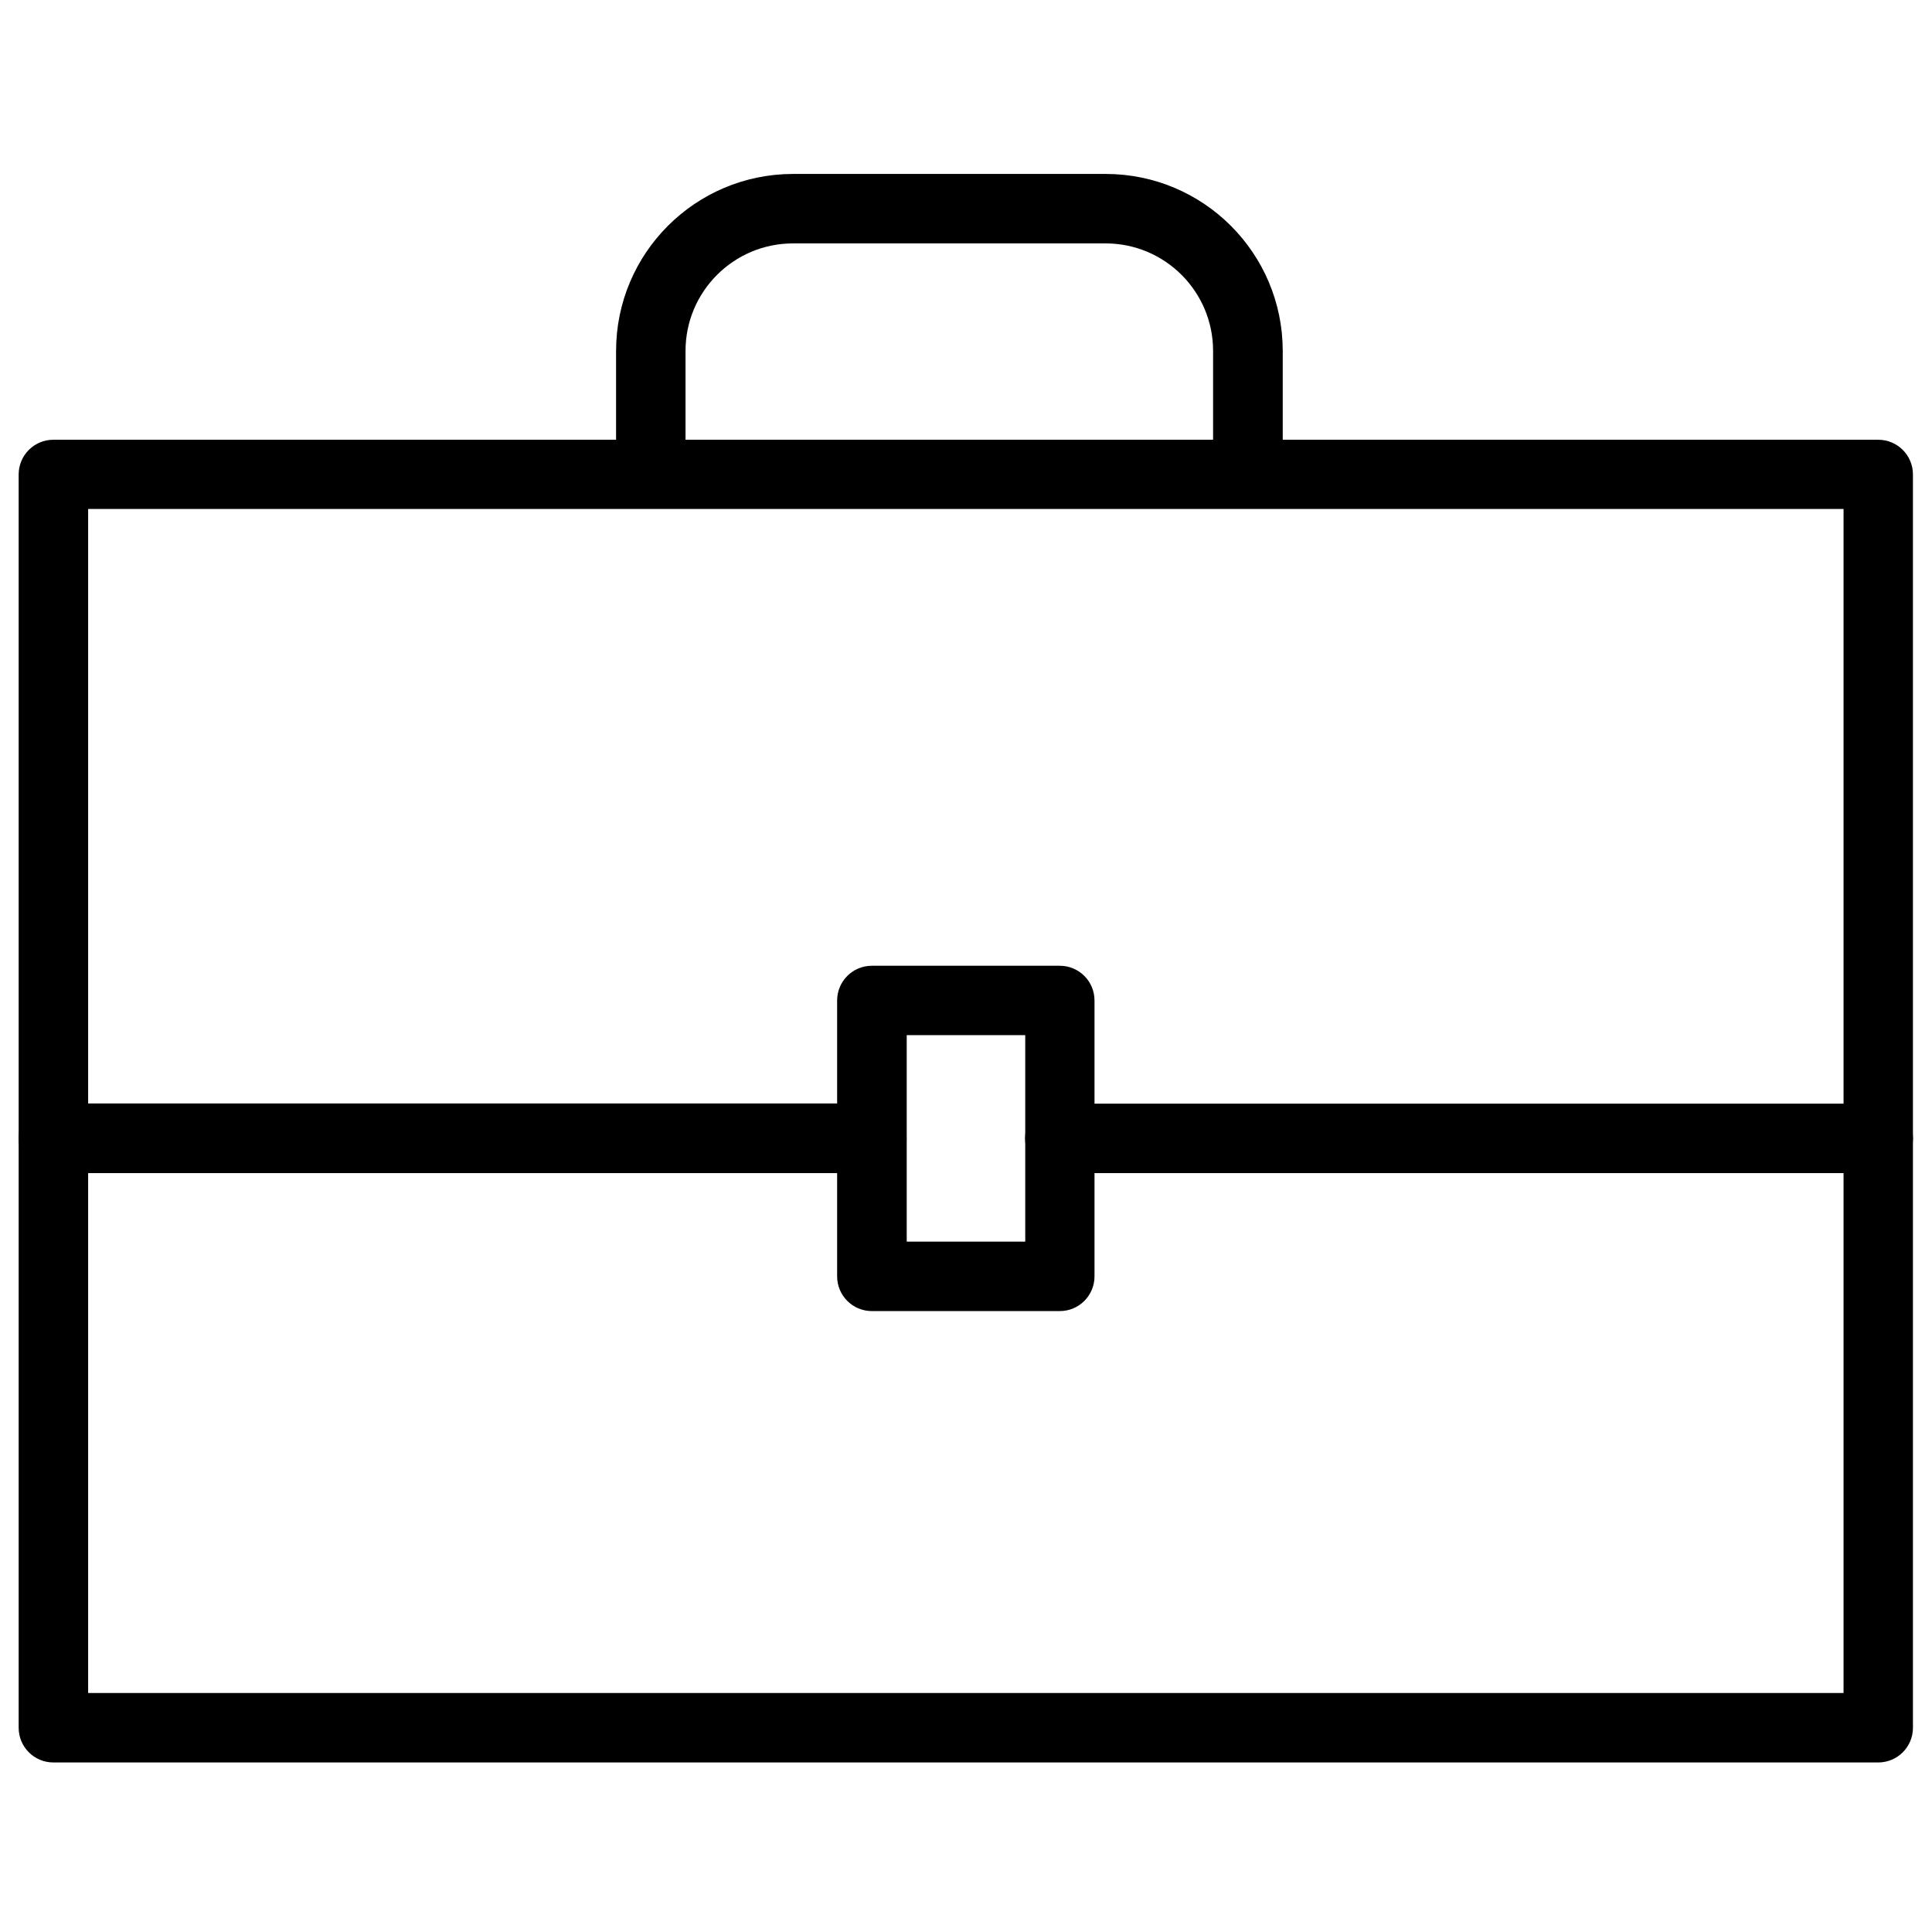
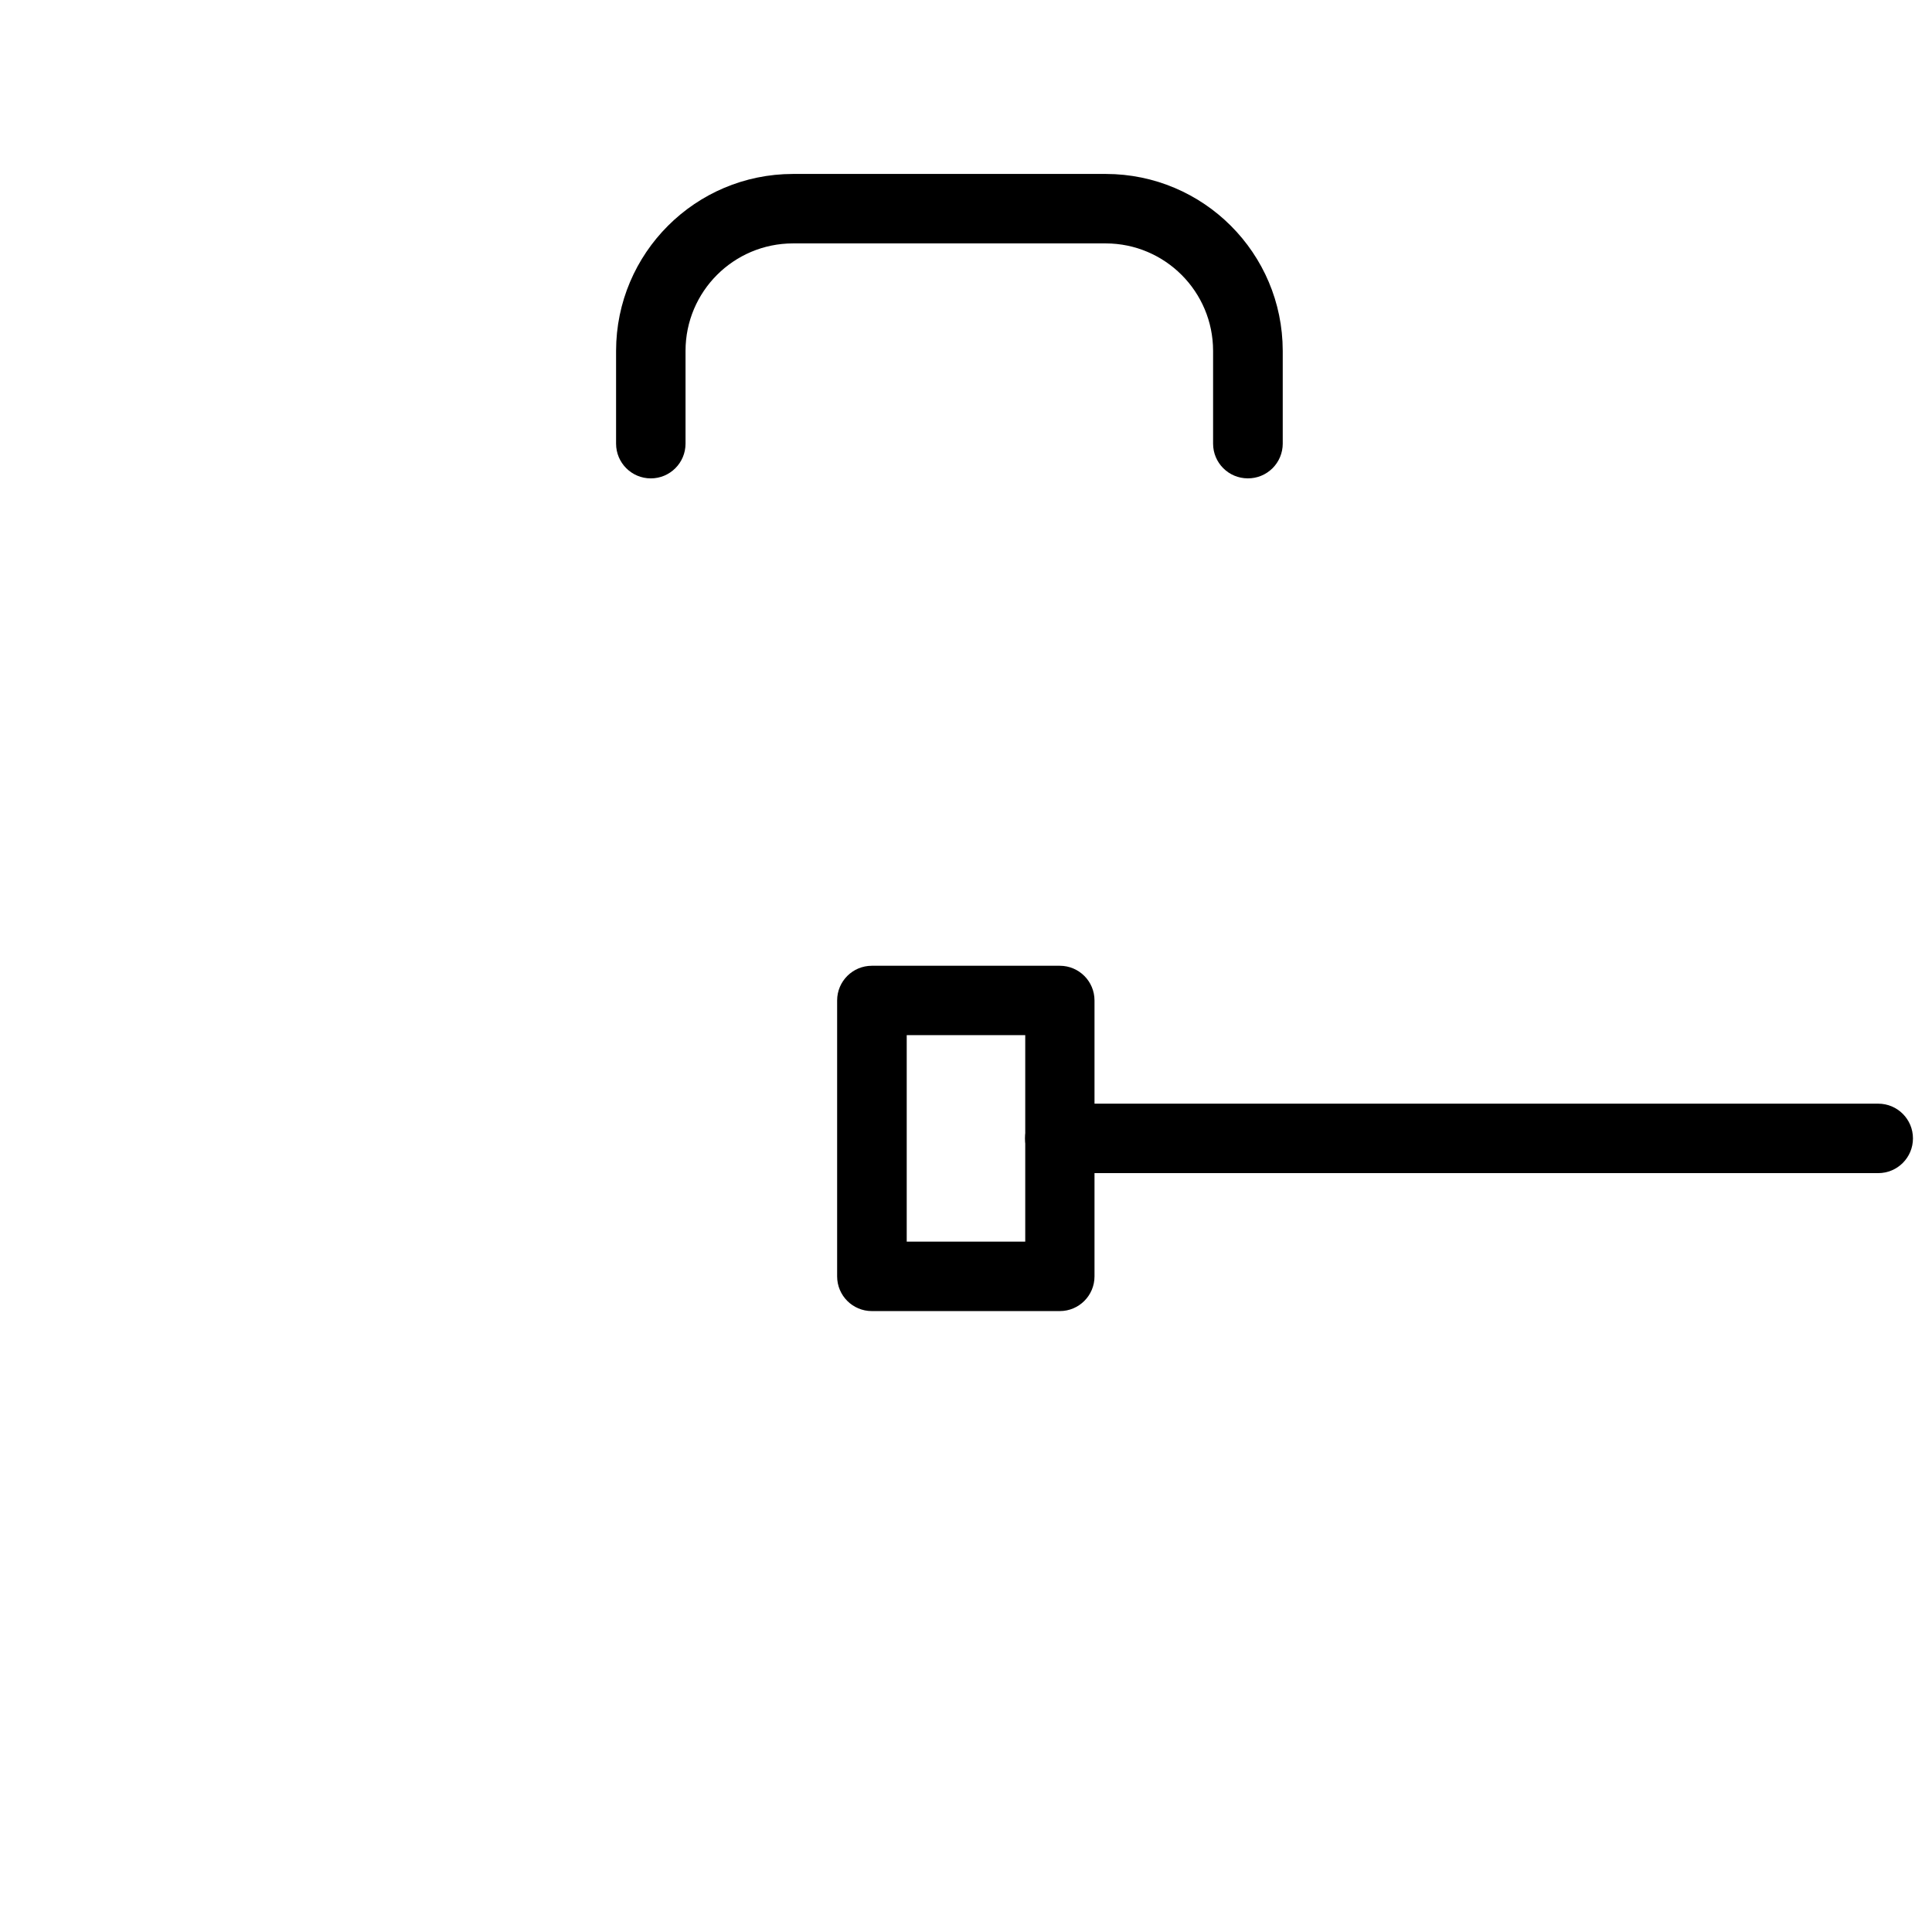
<svg xmlns="http://www.w3.org/2000/svg" width="800px" height="800px" version="1.1" viewBox="144 144 512 512">
  <defs>
    <clipPath id="b">
-       <path d="m148.09 260h502.91v352h-502.91z" />
-     </clipPath>
+       </clipPath>
    <clipPath id="a">
-       <path d="m148.09 436h236.91v19h-236.91z" />
-     </clipPath>
+       </clipPath>
  </defs>
  <g clip-path="url(#b)">
    <path d="m641.75 611.07h-483.61c-5.078 0-9.195-4.117-9.195-9.195v-332.19c0.027-5.062 4.137-9.148 9.195-9.148h483.61c5.082 0 9.199 4.117 9.199 9.199v332.19c-0.027 5.059-4.137 9.145-9.199 9.145zm-474.39-18.406h465.2v-313.78h-465.2z" />
  </g>
  <path d="m641.75 454.89h-216.89c-5.082 0-9.203-4.121-9.203-9.203s4.121-9.203 9.203-9.203h216.89c5.086 0 9.203 4.121 9.203 9.203s-4.117 9.203-9.203 9.203z" />
  <g clip-path="url(#a)">
-     <path d="m375.05 454.89h-216.9c-5.098 0-9.227-4.133-9.227-9.23 0-5.094 4.129-9.227 9.227-9.227h216.9c5.082 0 9.203 4.121 9.203 9.203s-4.121 9.203-9.203 9.203z" />
-   </g>
+     </g>
  <path d="m424.86 491.45h-49.816c-5.078 0-9.195-4.117-9.195-9.195v-73.121c0-5.078 4.117-9.195 9.195-9.195h49.816c5.078 0 9.195 4.117 9.195 9.195v73.121c0 5.078-4.117 9.195-9.195 9.195zm-40.57-18.406h31.41v-54.715h-31.41z" />
  <path d="m474.68 270.77c-5.082 0-9.199-4.117-9.199-9.195v-24.602c-0.012-15.695-12.719-28.426-28.418-28.469h-82.922c-15.719 0.016-28.457 12.754-28.469 28.469v24.602c0 5.082-4.121 9.203-9.203 9.203s-9.203-4.121-9.203-9.203v-24.602c0.027-25.875 20.996-46.848 46.875-46.875h82.922c25.875 0.027 46.848 21 46.875 46.875v24.602c0 2.449-0.977 4.797-2.715 6.523-1.738 1.727-4.094 2.691-6.543 2.672z" />
</svg>